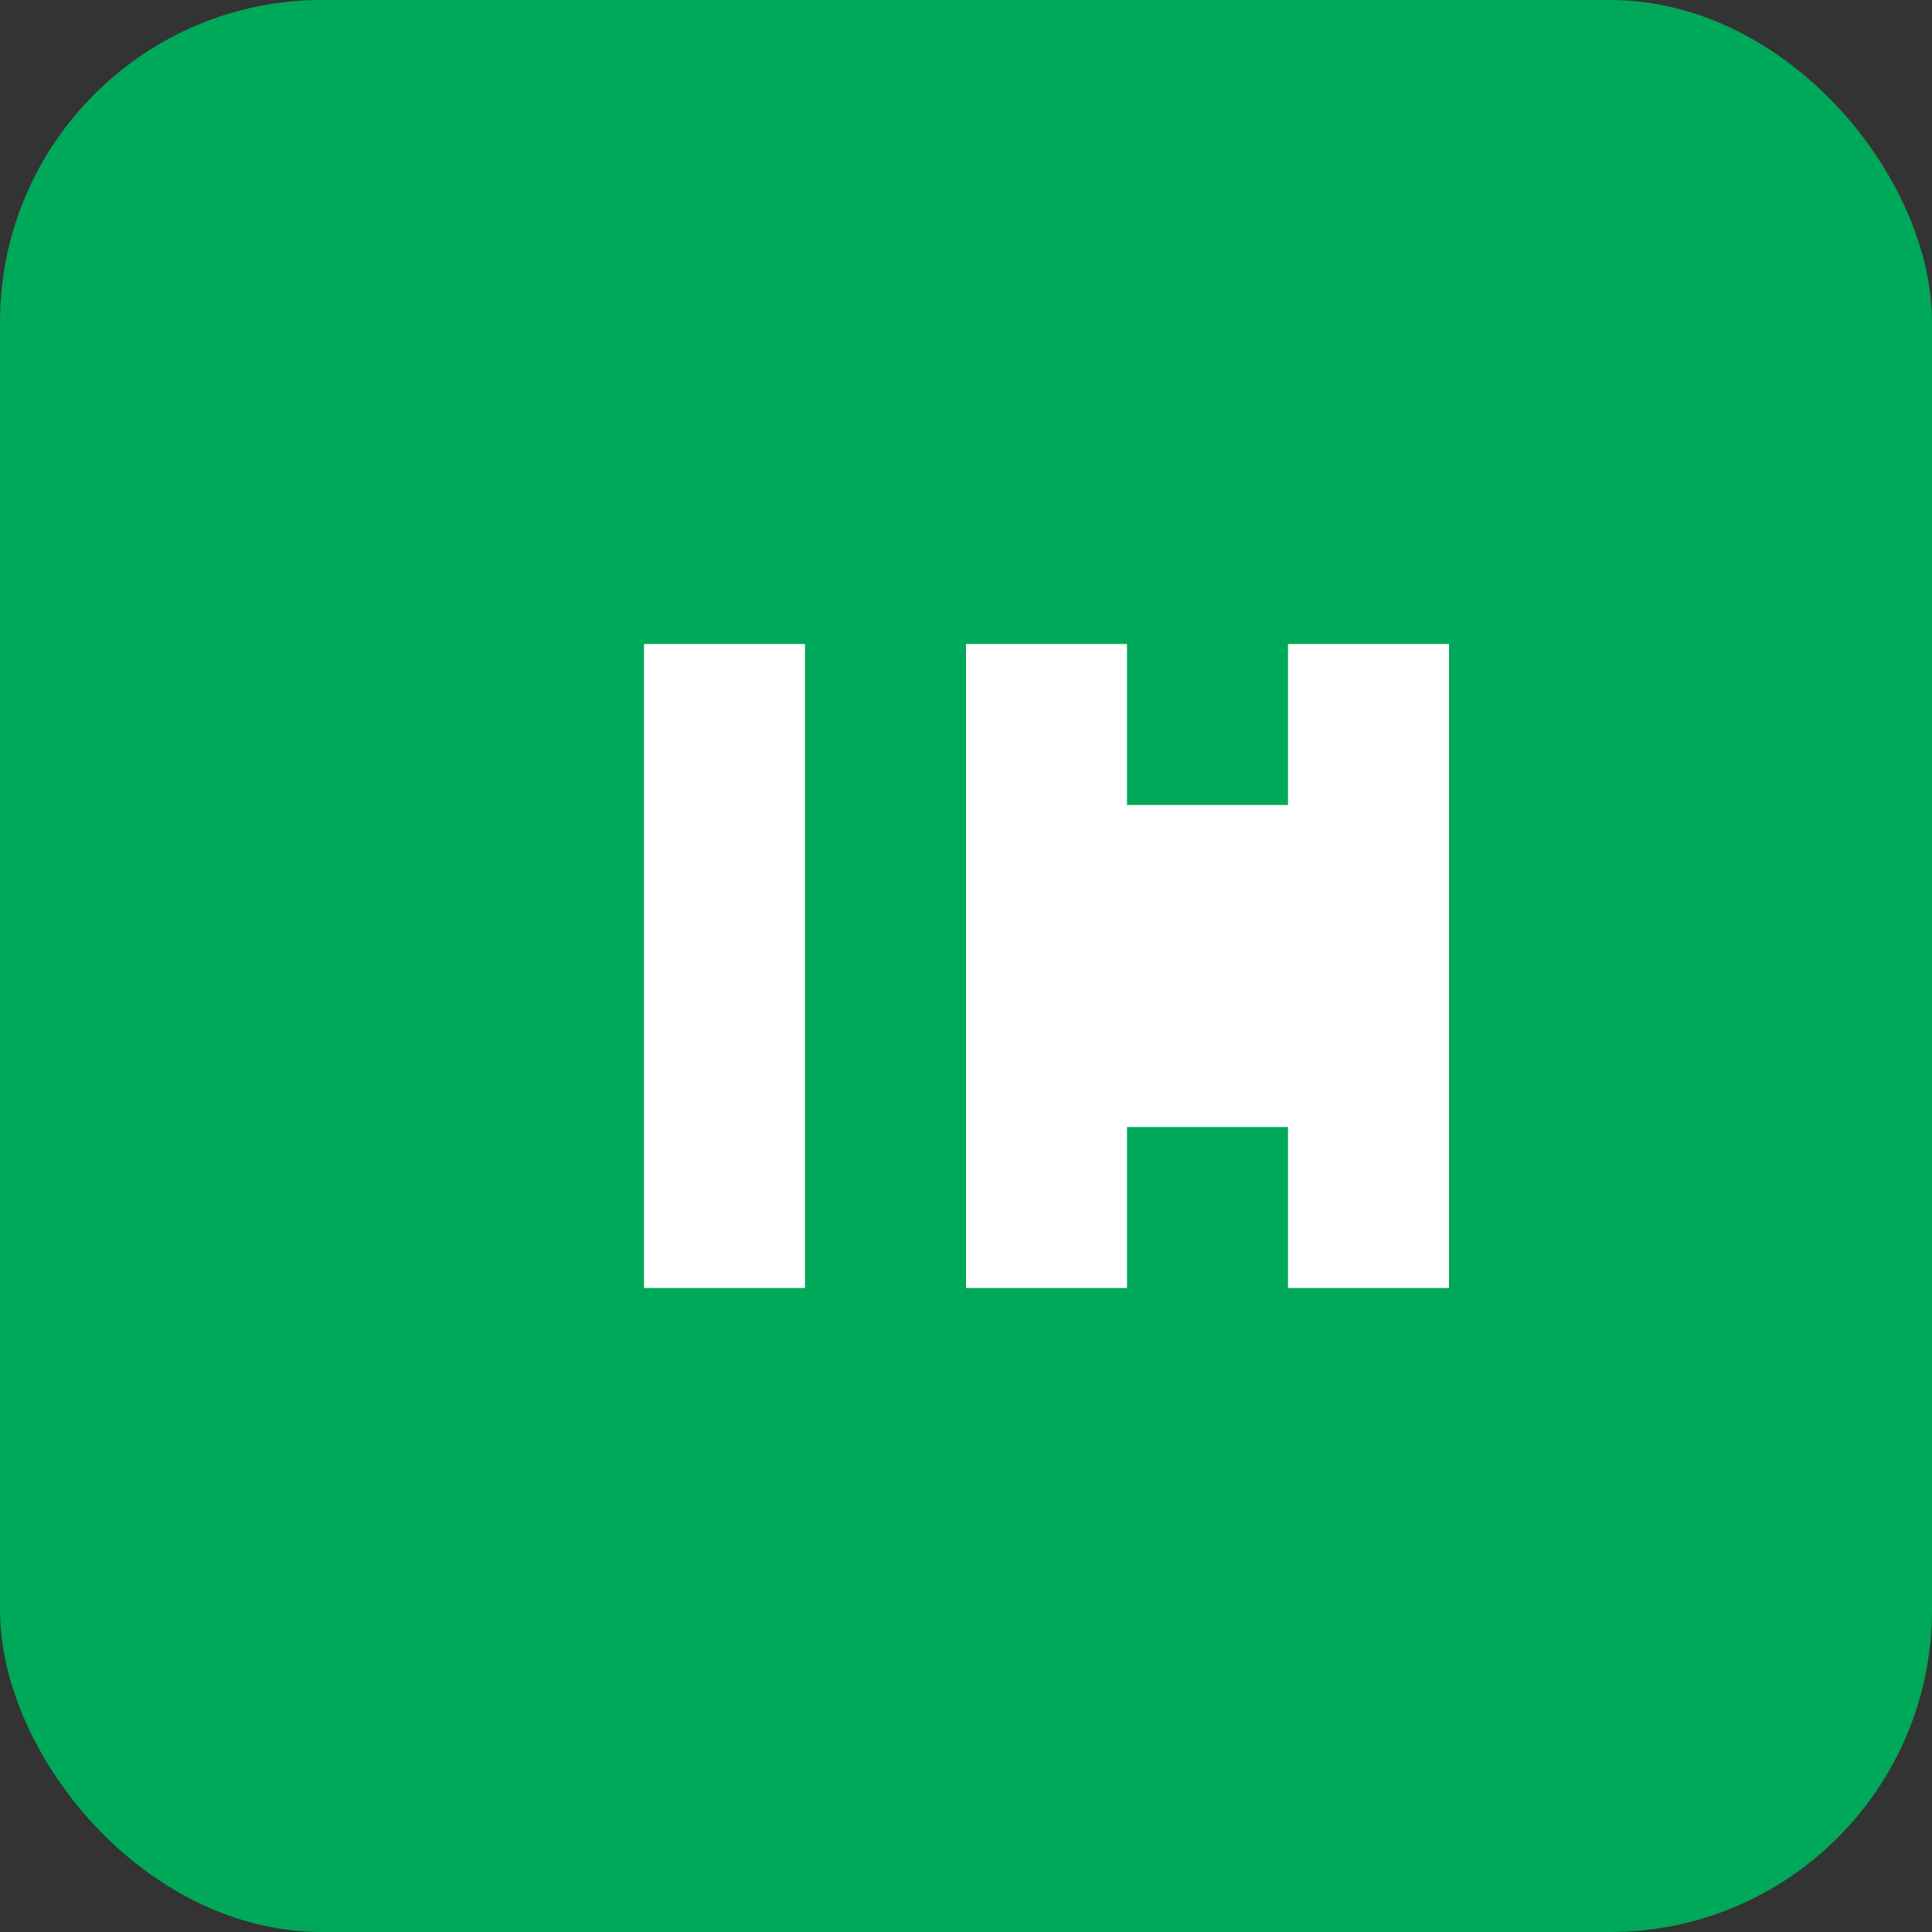
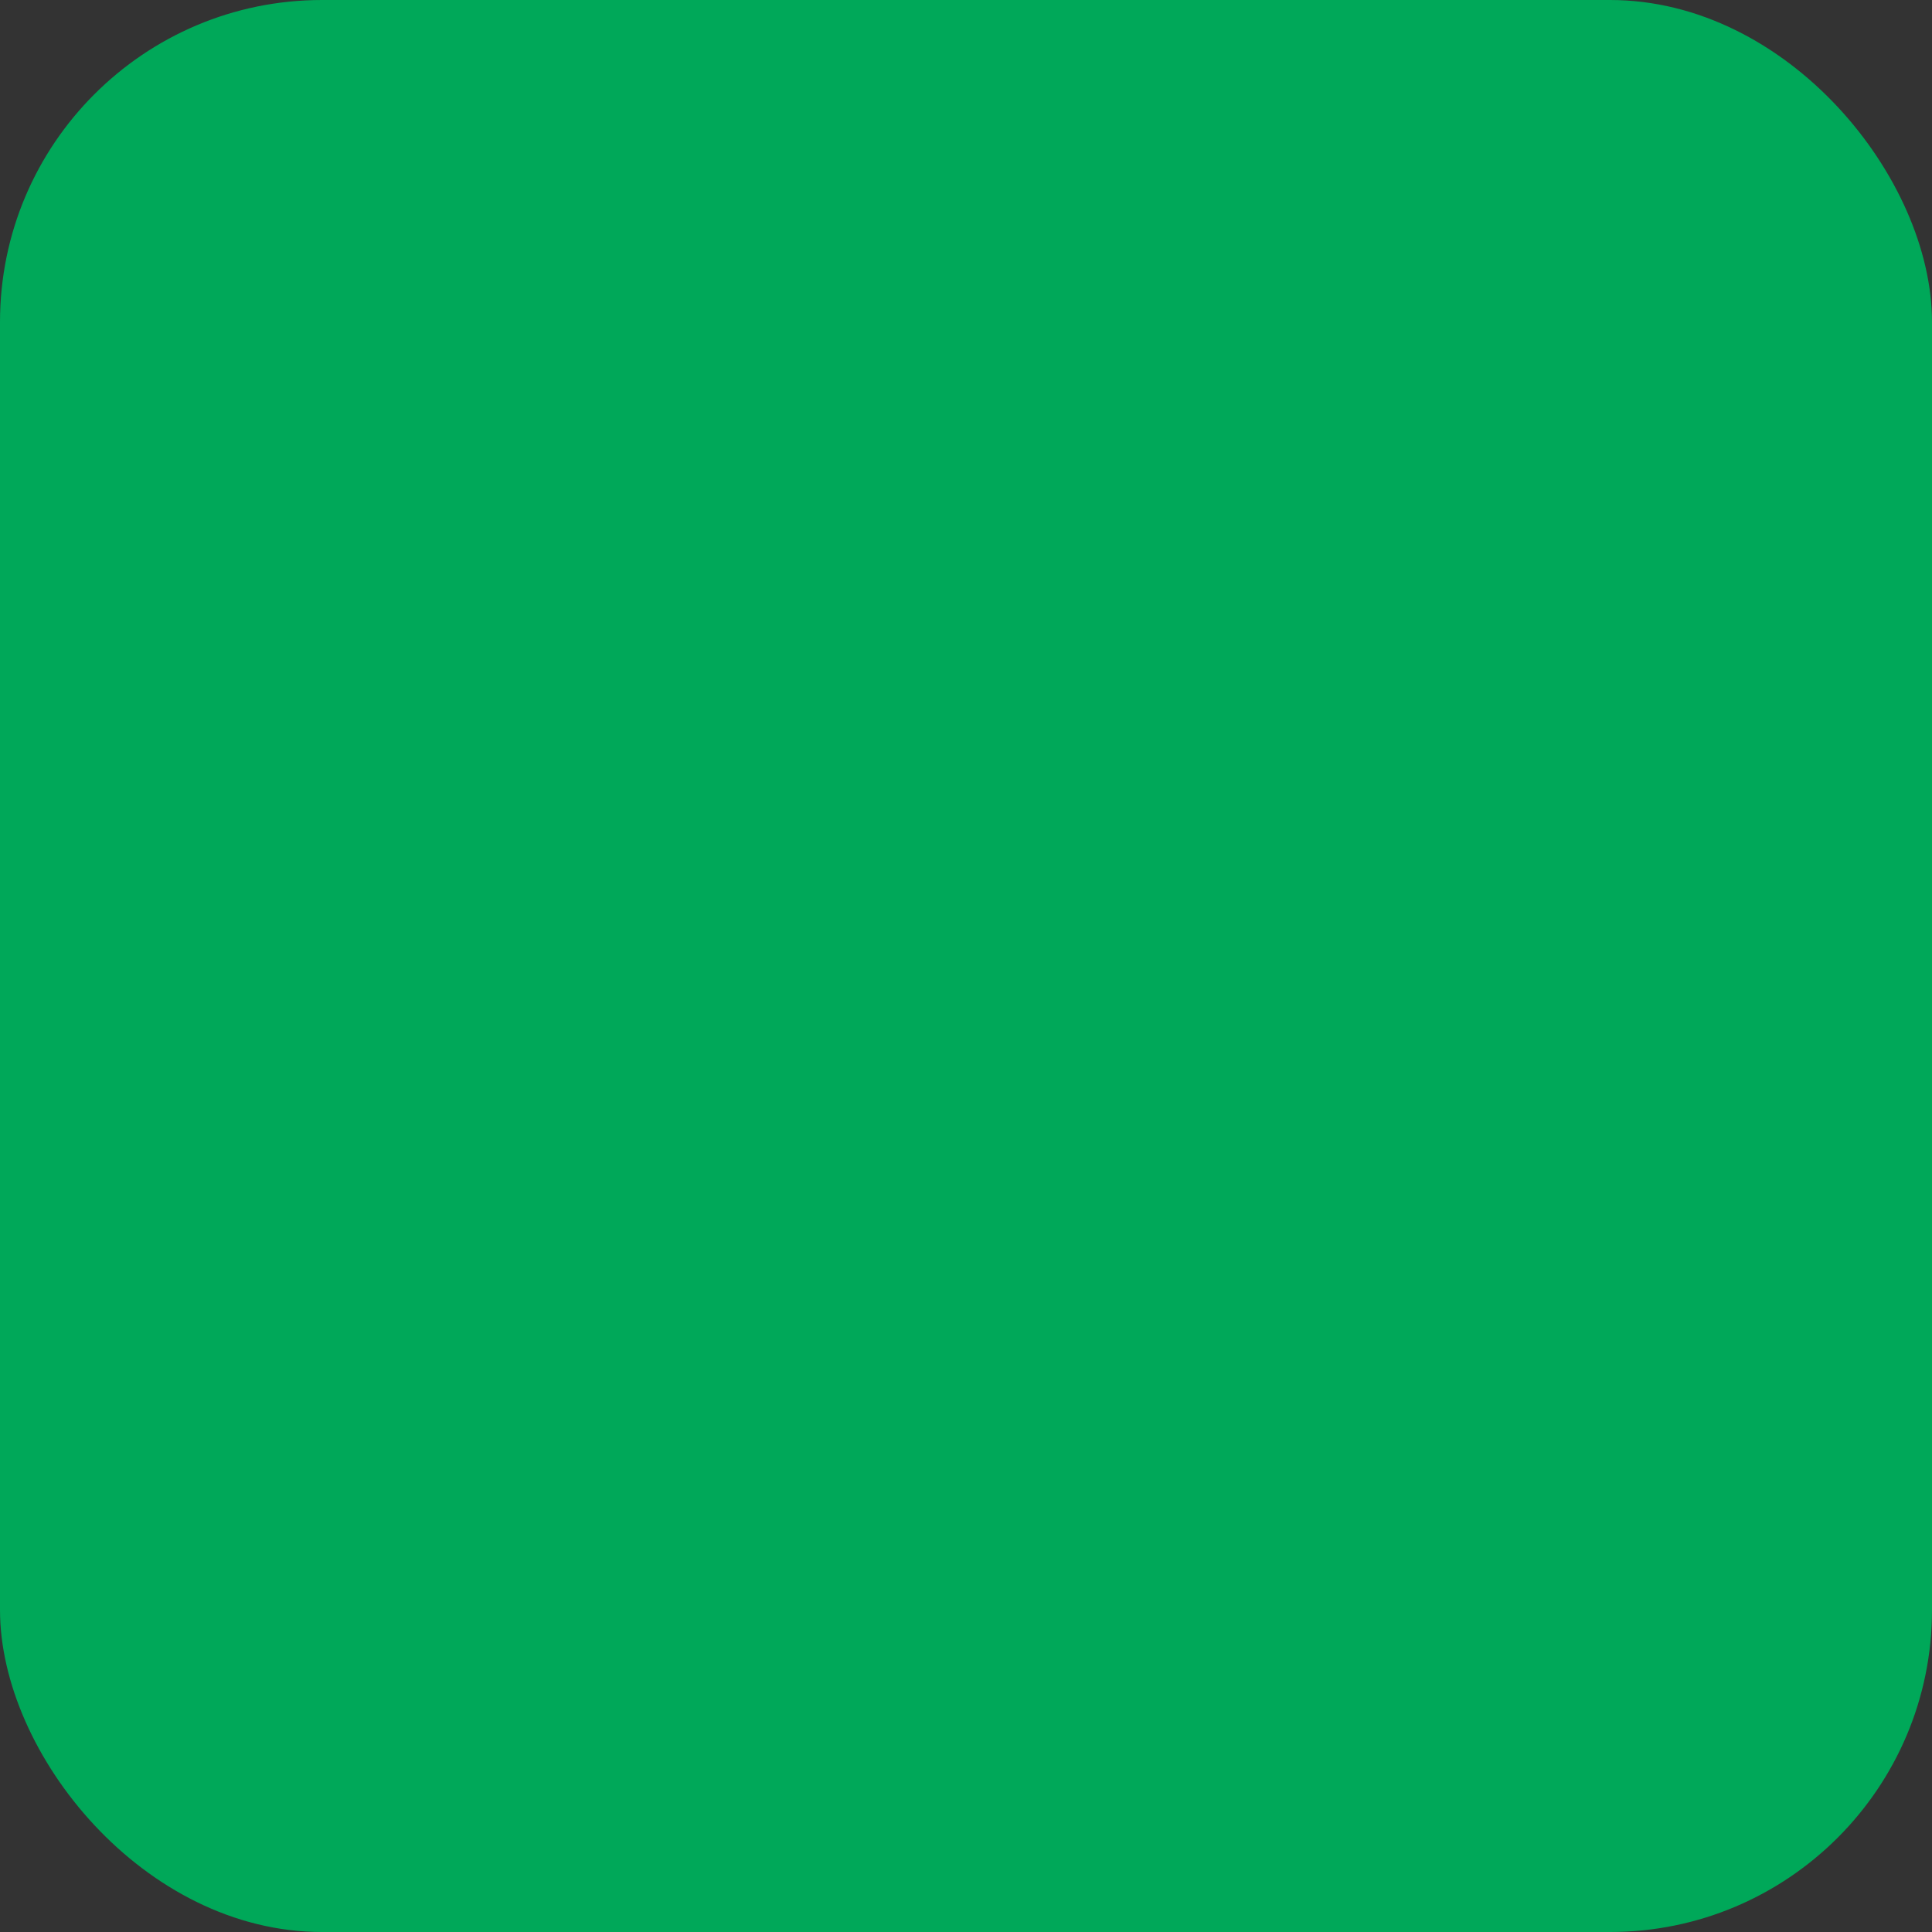
<svg xmlns="http://www.w3.org/2000/svg" viewBox="0 0 24 24" width="24" height="24">
  <rect x="0" y="0" width="24" height="24" fill="#333333" stroke="none" />
  <rect width="24" height="24" rx="4" fill="#00a859" />
-   <path d="M8 8h2v8H8zm4 0h2v2h2v-2h2v8h-2v-2h-2v2h-2z" fill="white" />
</svg>